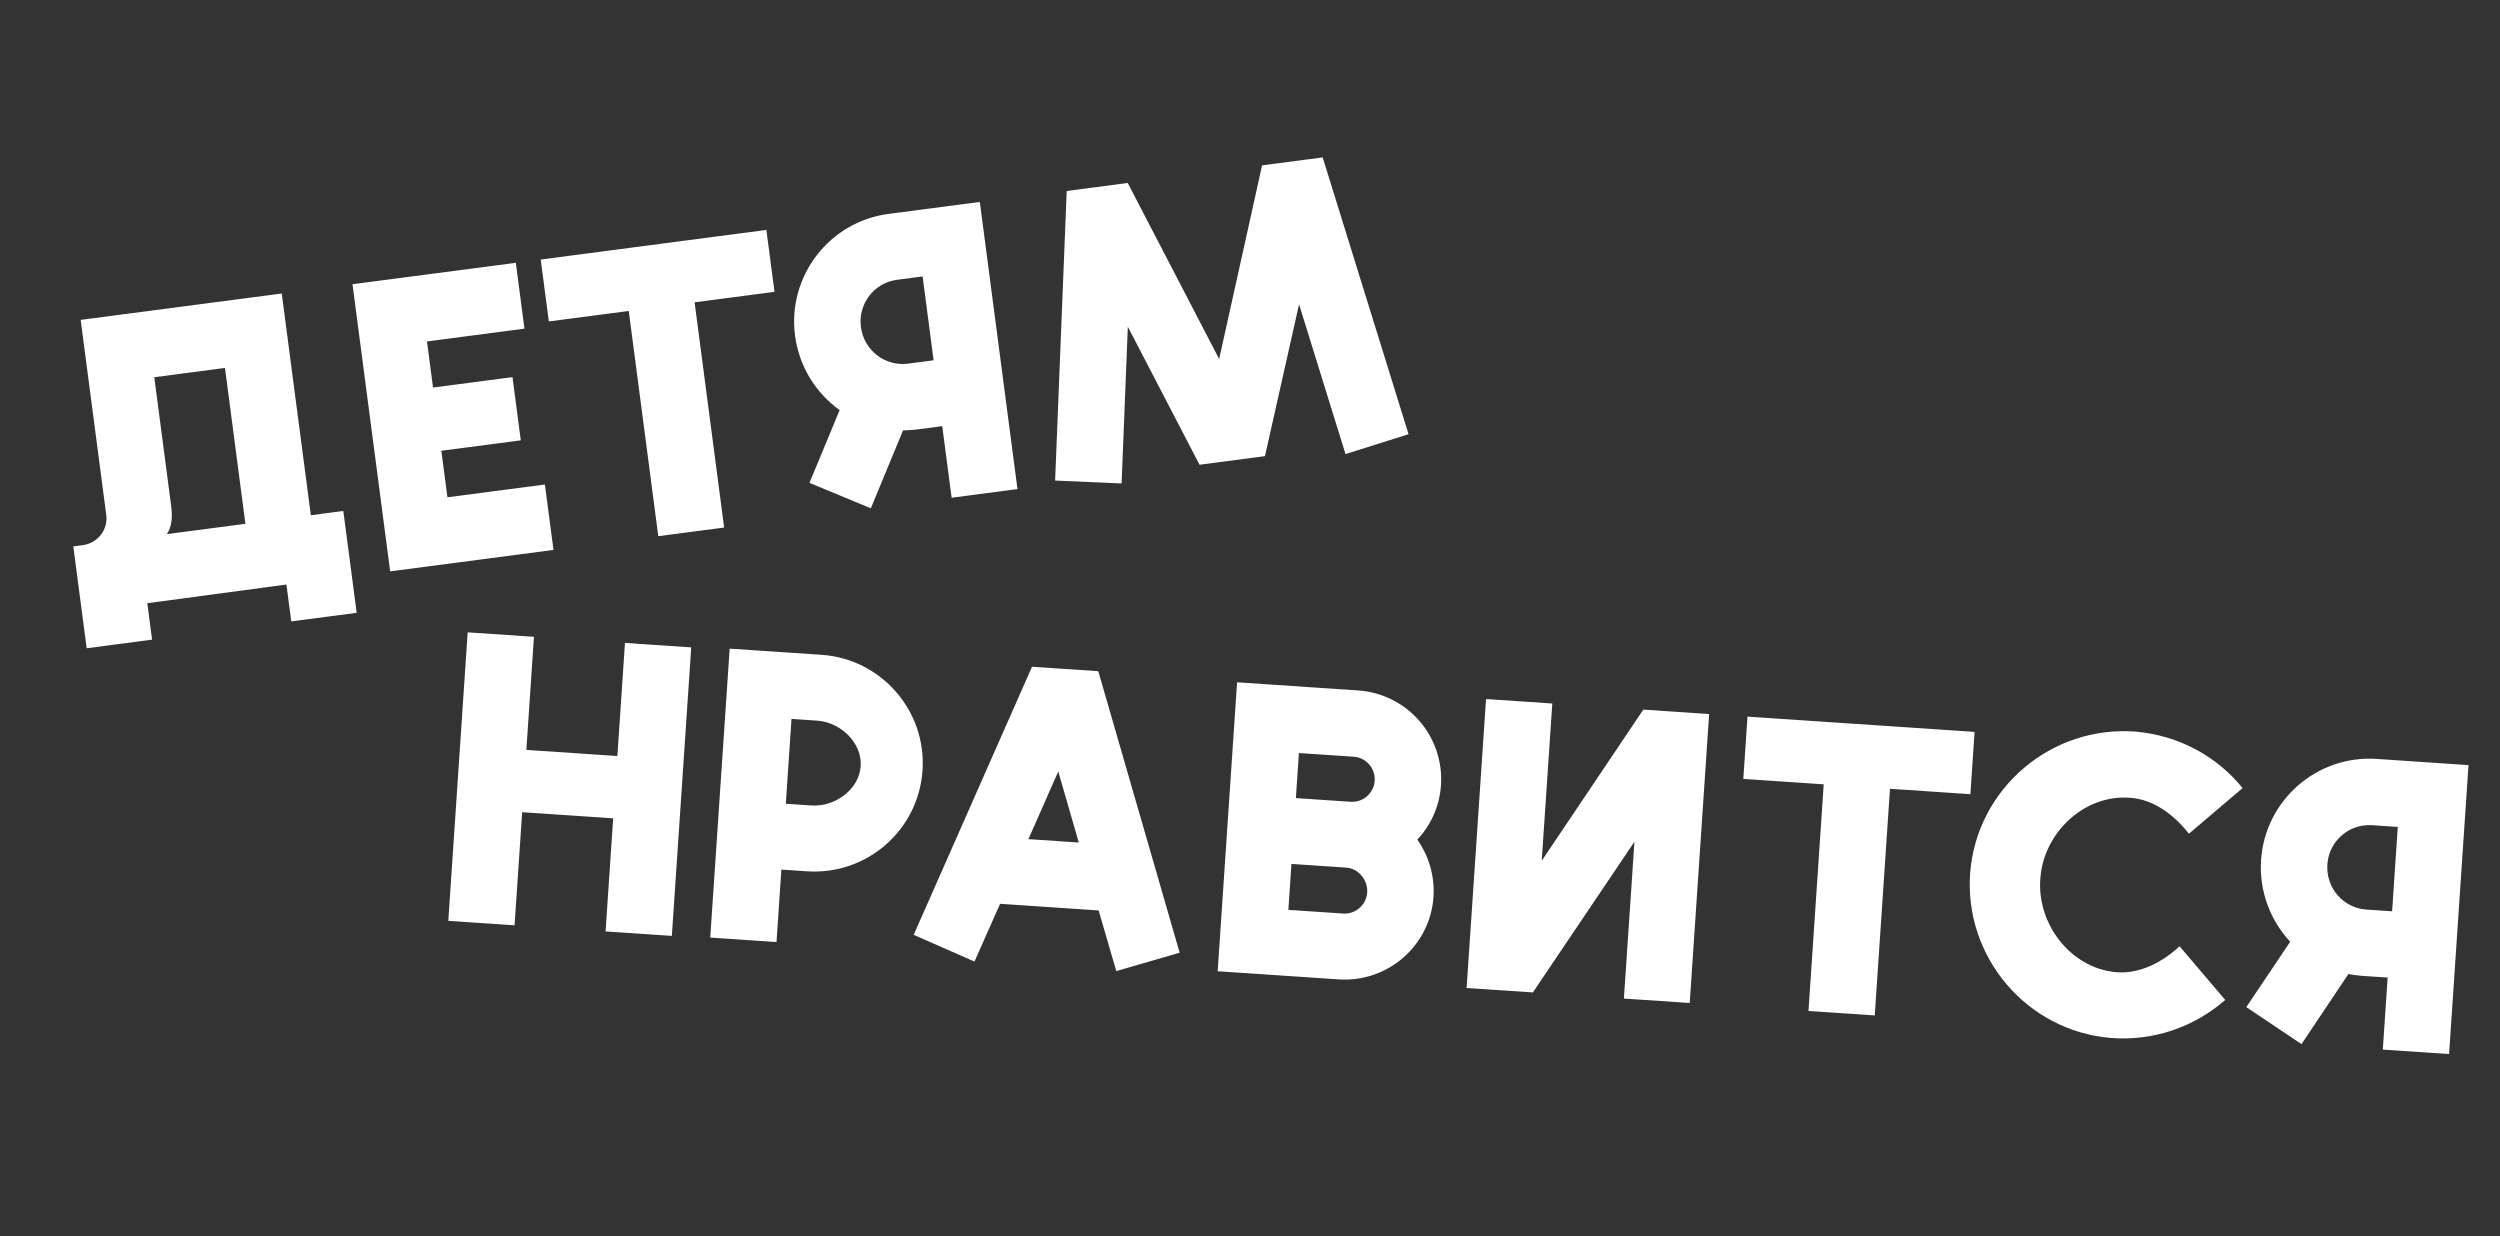
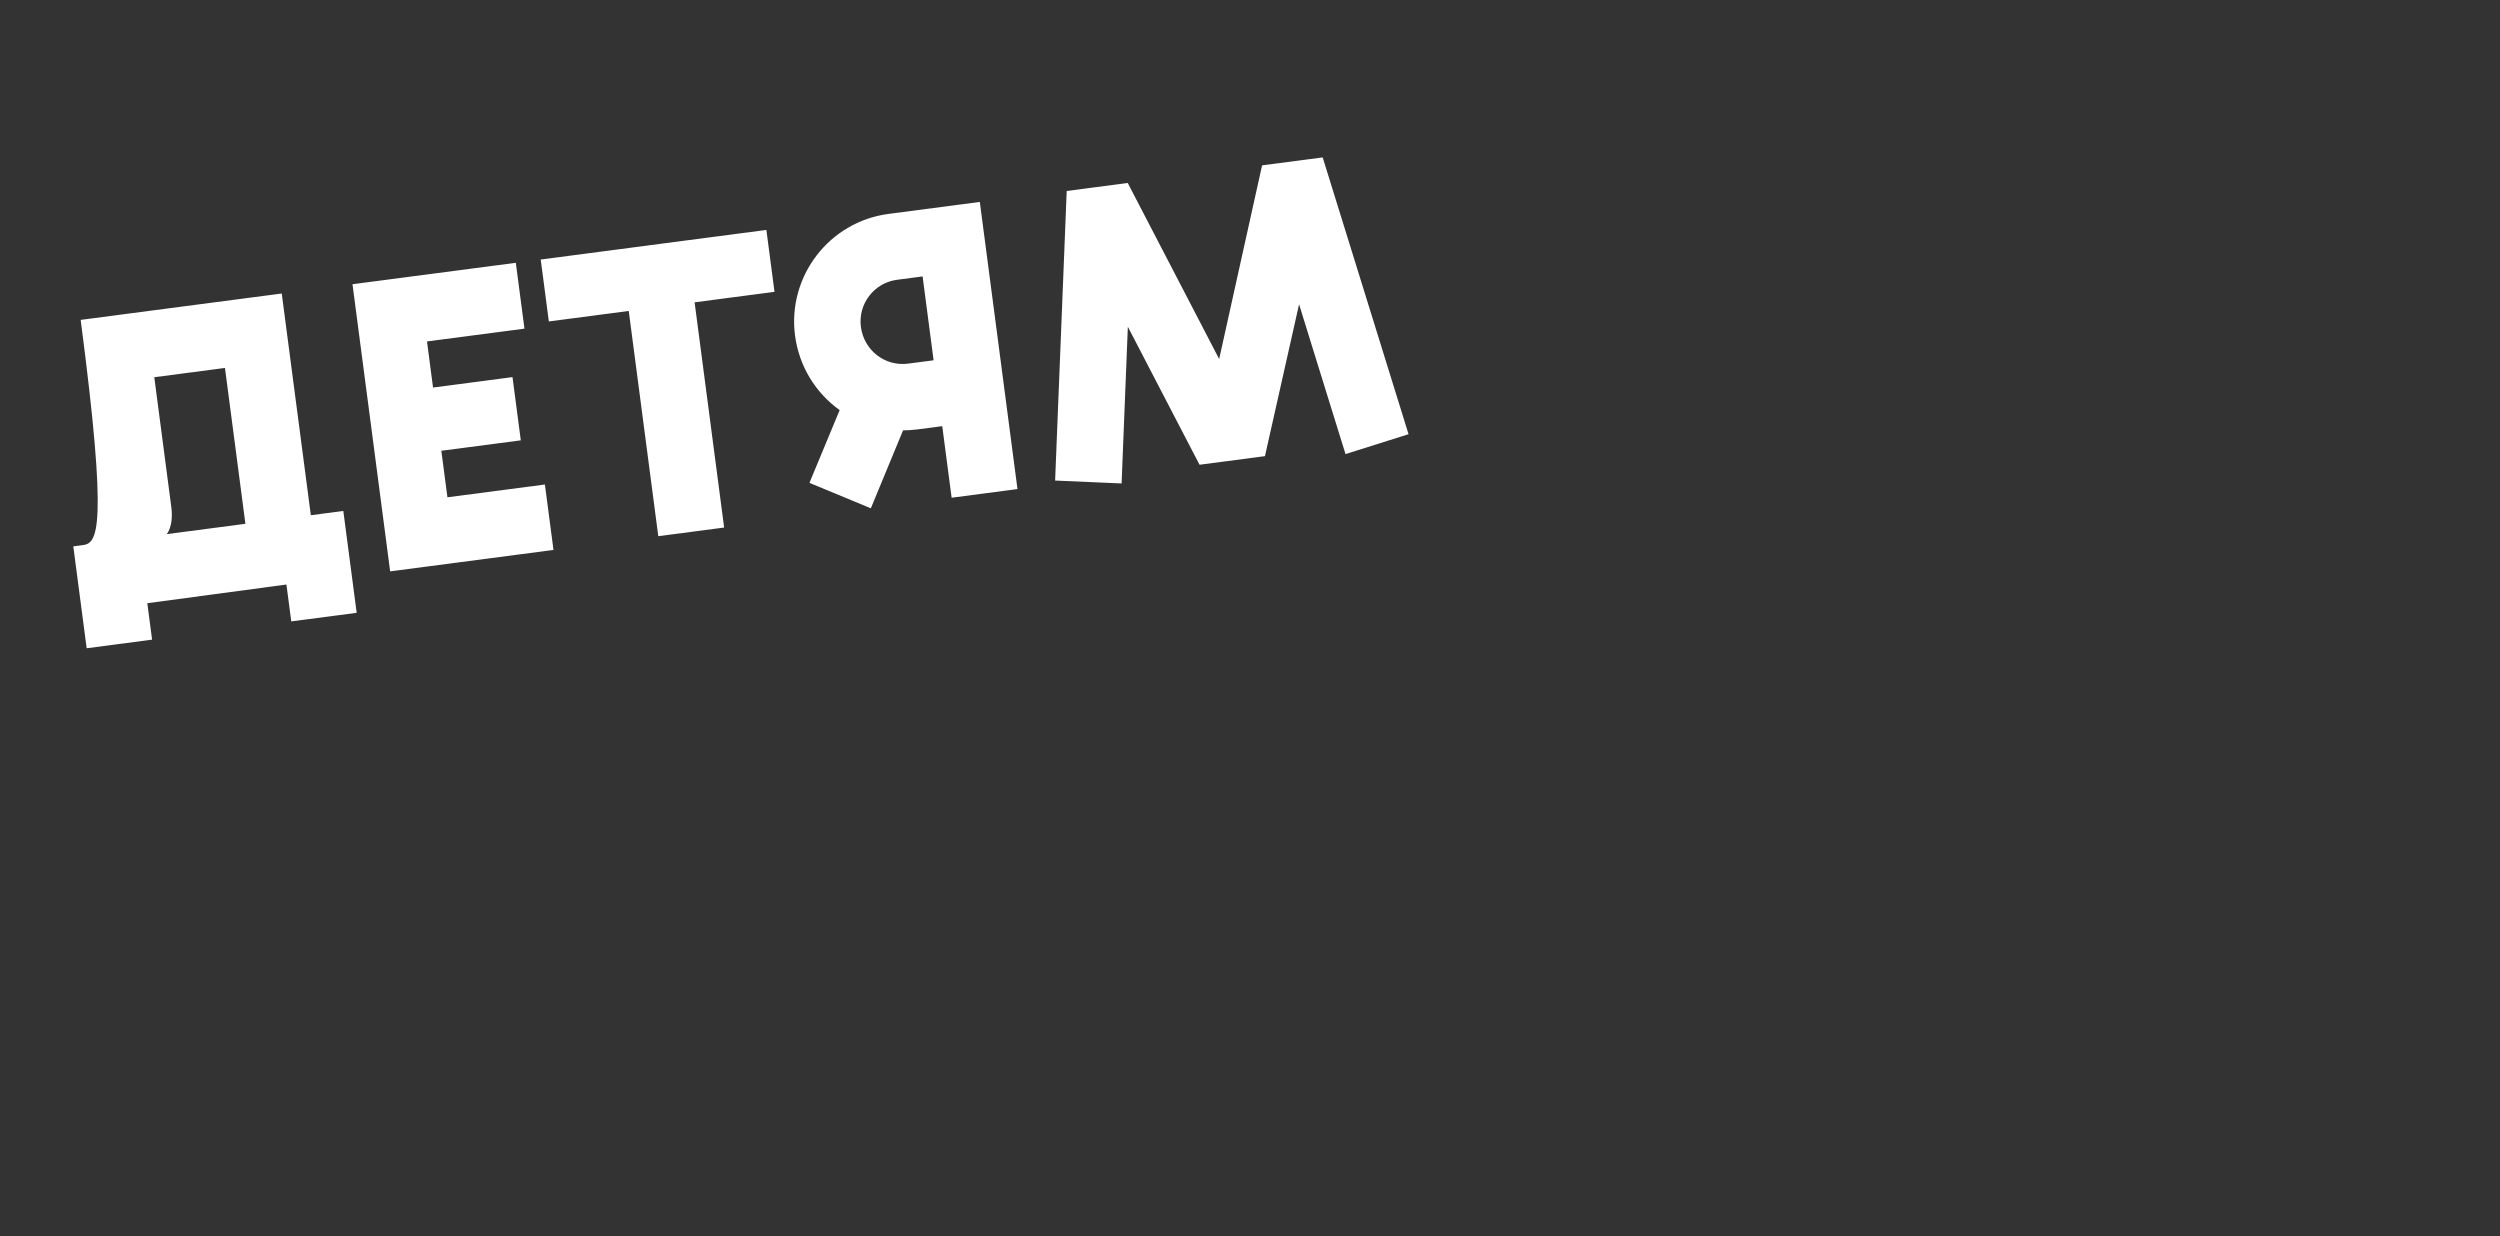
<svg xmlns="http://www.w3.org/2000/svg" width="271" height="134" viewBox="0 0 271 134" fill="none">
  <rect x="0" y="0" width="271" height="134" fill="#333333" stroke="none" />
-   <path d="M33.694 55.85L30.541 31.816L8.744 34.675L11.522 55.853C11.728 57.424 10.564 58.884 8.993 59.09C8.755 59.121 7.946 59.227 7.946 59.227L9.395 70.269L16.486 69.338L15.968 65.388L31.048 63.362L31.573 67.359L38.664 66.429L37.215 55.388L33.694 55.85ZM26.602 56.78L18.083 57.898C18.656 57.096 18.697 55.929 18.565 54.93L16.724 40.89L24.386 39.885L26.602 56.78ZM56.851 35.626L55.915 28.487L38.21 30.81L42.293 61.935L59.998 59.613L59.067 52.521L48.502 53.907L47.84 48.862L56.454 47.733L55.555 40.879L46.941 42.009L46.286 37.012L56.851 35.626ZM58.614 28.133L59.494 34.844L68.156 33.708L71.358 58.122L78.497 57.186L75.295 32.771L83.956 31.635L83.076 24.924L58.614 28.133ZM96.313 23.188C89.888 24.031 85.34 29.953 86.183 36.378C86.626 39.757 88.453 42.615 91.018 44.457L87.744 52.342L94.399 55.1L97.891 46.654C98.373 46.639 98.903 46.618 99.378 46.556C100.092 46.462 102.139 46.194 102.139 46.194L103.156 53.951L110.295 53.015L106.212 21.889C106.212 21.889 98.788 22.863 96.313 23.188ZM101.202 39.055C101.202 39.055 99.156 39.323 98.442 39.417C95.919 39.748 93.652 37.964 93.321 35.441C92.997 32.966 94.727 30.658 97.249 30.327C97.963 30.233 100.01 29.965 100.01 29.965L101.202 39.055ZM143.378 17.063L136.81 17.924L132.157 38.916L122.247 19.834L115.631 20.702L114.375 52.092L121.581 52.406L122.258 35.421L130.029 50.378L137.121 49.447L140.819 32.987L145.853 49.222L152.687 47.067L143.378 17.063Z" fill="white" />
-   <path d="M67.747 69.693L66.922 81.953L57.057 81.29L57.881 69.03L50.697 68.547L48.595 99.82L55.778 100.303L56.603 88.043L66.468 88.706L65.644 100.967L72.828 101.45L74.93 70.176L67.747 69.693ZM89.057 70.982C86.567 70.814 79.096 70.312 79.096 70.312L76.99 101.633L84.174 102.116L84.702 94.262C84.702 94.262 86.761 94.4 87.48 94.449C93.945 94.883 99.564 90.017 100.002 83.504C100.437 77.039 95.523 71.416 89.057 70.982ZM87.959 87.313C87.241 87.264 85.182 87.126 85.182 87.126L85.8 77.931C85.8 77.931 87.859 78.069 88.578 78.118C91.116 78.288 93.468 80.515 93.297 83.053C93.126 85.591 90.498 87.483 87.959 87.313ZM119.054 72.758L111.87 72.275L99.044 101.336L105.633 104.232L108.411 97.973L119.091 98.691L121.006 105.266L127.875 103.274L119.054 72.758ZM111.48 90.963L114.715 83.627L116.94 91.33L111.48 90.963ZM156.201 85.118C156.559 79.802 152.538 75.201 147.222 74.844C143.966 74.625 134.1 73.962 134.1 73.962L131.994 105.283C131.994 105.283 141.86 105.946 145.116 106.165C150.432 106.523 155.033 102.502 155.387 97.234C155.541 94.935 154.869 92.773 153.641 91.007C155.091 89.469 156.047 87.416 156.201 85.118ZM145.596 99.029C144.112 98.93 139.658 98.63 139.658 98.63L139.993 93.65C139.993 93.65 144.446 93.949 145.931 94.049C147.272 94.139 148.293 95.41 148.203 96.751C148.113 98.092 146.937 99.12 145.596 99.029ZM146.411 86.913C144.926 86.813 140.472 86.514 140.472 86.514L140.801 81.629C140.801 81.629 145.255 81.928 146.739 82.028C148.08 82.118 149.108 83.294 149.018 84.635C148.927 85.976 147.752 87.003 146.411 86.913ZM178.135 76.922L167.123 93.309L168.27 76.259L161.086 75.776L158.98 107.097L166.164 107.58L177.173 91.242L176.03 108.244L183.165 108.724L185.271 77.402L178.135 76.922ZM189.428 77.682L188.974 84.434L197.69 85.02L196.039 109.589L203.222 110.072L204.874 85.504L213.591 86.09L214.045 79.337L189.428 77.682ZM229.391 105.385C224.464 104.957 220.747 100.137 221.178 95.163C221.557 90.233 225.975 86.056 230.95 86.487C233.536 86.661 235.773 88.447 237.279 90.376L243.096 85.427C240.343 82.019 236.215 79.721 231.529 79.31C222.388 78.599 214.328 85.418 213.569 94.555C212.859 103.696 219.677 111.756 228.815 112.514C233.505 112.878 237.893 111.297 241.215 108.393L236.266 102.576C234.471 104.235 232.021 105.61 229.391 105.385ZM257.625 82.267C251.159 81.832 245.537 86.746 245.102 93.212C244.874 96.612 246.104 99.773 248.258 102.083L243.5 109.172L249.484 113.182L254.565 105.586C255.041 105.666 255.565 105.75 256.044 105.782C256.762 105.83 258.821 105.968 258.821 105.968L258.297 113.775L265.48 114.258L267.586 82.937C267.586 82.937 260.115 82.434 257.625 82.267ZM259.304 98.785C259.304 98.785 257.245 98.646 256.527 98.598C253.988 98.427 252.115 96.233 252.286 93.694C252.453 91.204 254.603 89.28 257.142 89.451C257.86 89.499 259.919 89.637 259.919 89.637L259.304 98.785Z" fill="white" />
+   <path d="M33.694 55.85L30.541 31.816L8.744 34.675C11.728 57.424 10.564 58.884 8.993 59.09C8.755 59.121 7.946 59.227 7.946 59.227L9.395 70.269L16.486 69.338L15.968 65.388L31.048 63.362L31.573 67.359L38.664 66.429L37.215 55.388L33.694 55.85ZM26.602 56.78L18.083 57.898C18.656 57.096 18.697 55.929 18.565 54.93L16.724 40.89L24.386 39.885L26.602 56.78ZM56.851 35.626L55.915 28.487L38.21 30.81L42.293 61.935L59.998 59.613L59.067 52.521L48.502 53.907L47.84 48.862L56.454 47.733L55.555 40.879L46.941 42.009L46.286 37.012L56.851 35.626ZM58.614 28.133L59.494 34.844L68.156 33.708L71.358 58.122L78.497 57.186L75.295 32.771L83.956 31.635L83.076 24.924L58.614 28.133ZM96.313 23.188C89.888 24.031 85.34 29.953 86.183 36.378C86.626 39.757 88.453 42.615 91.018 44.457L87.744 52.342L94.399 55.1L97.891 46.654C98.373 46.639 98.903 46.618 99.378 46.556C100.092 46.462 102.139 46.194 102.139 46.194L103.156 53.951L110.295 53.015L106.212 21.889C106.212 21.889 98.788 22.863 96.313 23.188ZM101.202 39.055C101.202 39.055 99.156 39.323 98.442 39.417C95.919 39.748 93.652 37.964 93.321 35.441C92.997 32.966 94.727 30.658 97.249 30.327C97.963 30.233 100.01 29.965 100.01 29.965L101.202 39.055ZM143.378 17.063L136.81 17.924L132.157 38.916L122.247 19.834L115.631 20.702L114.375 52.092L121.581 52.406L122.258 35.421L130.029 50.378L137.121 49.447L140.819 32.987L145.853 49.222L152.687 47.067L143.378 17.063Z" fill="white" />
</svg>